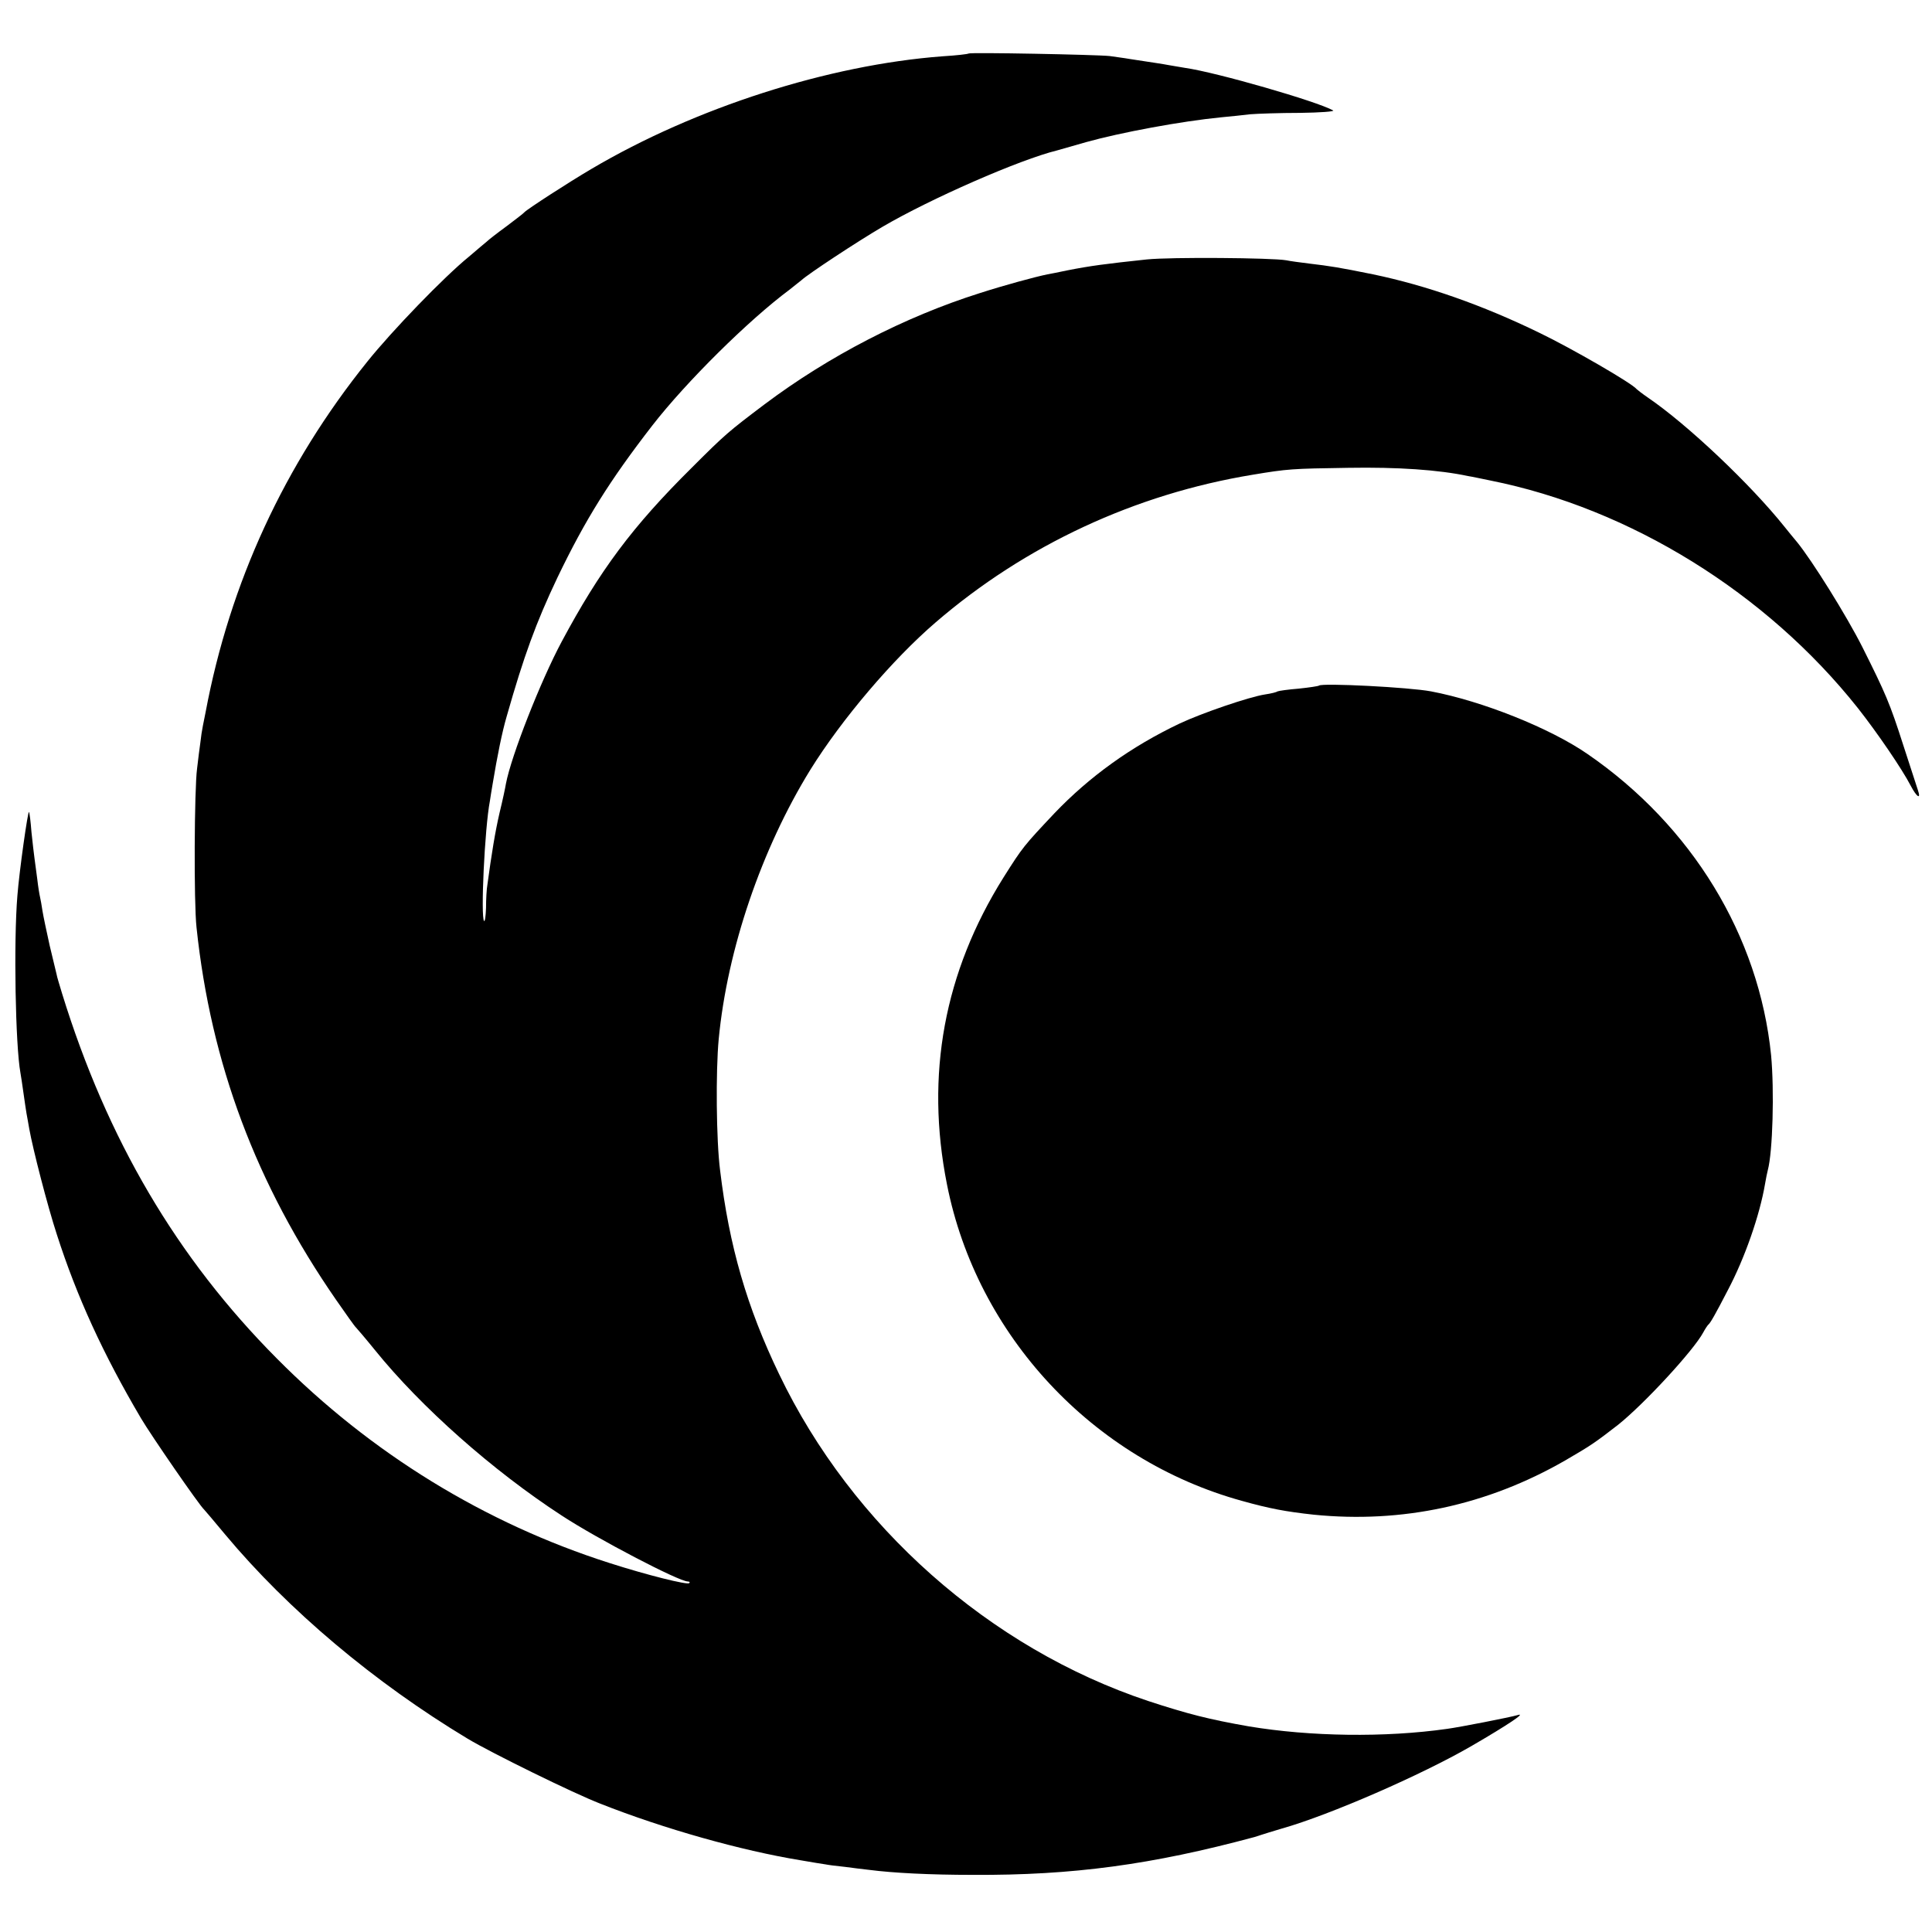
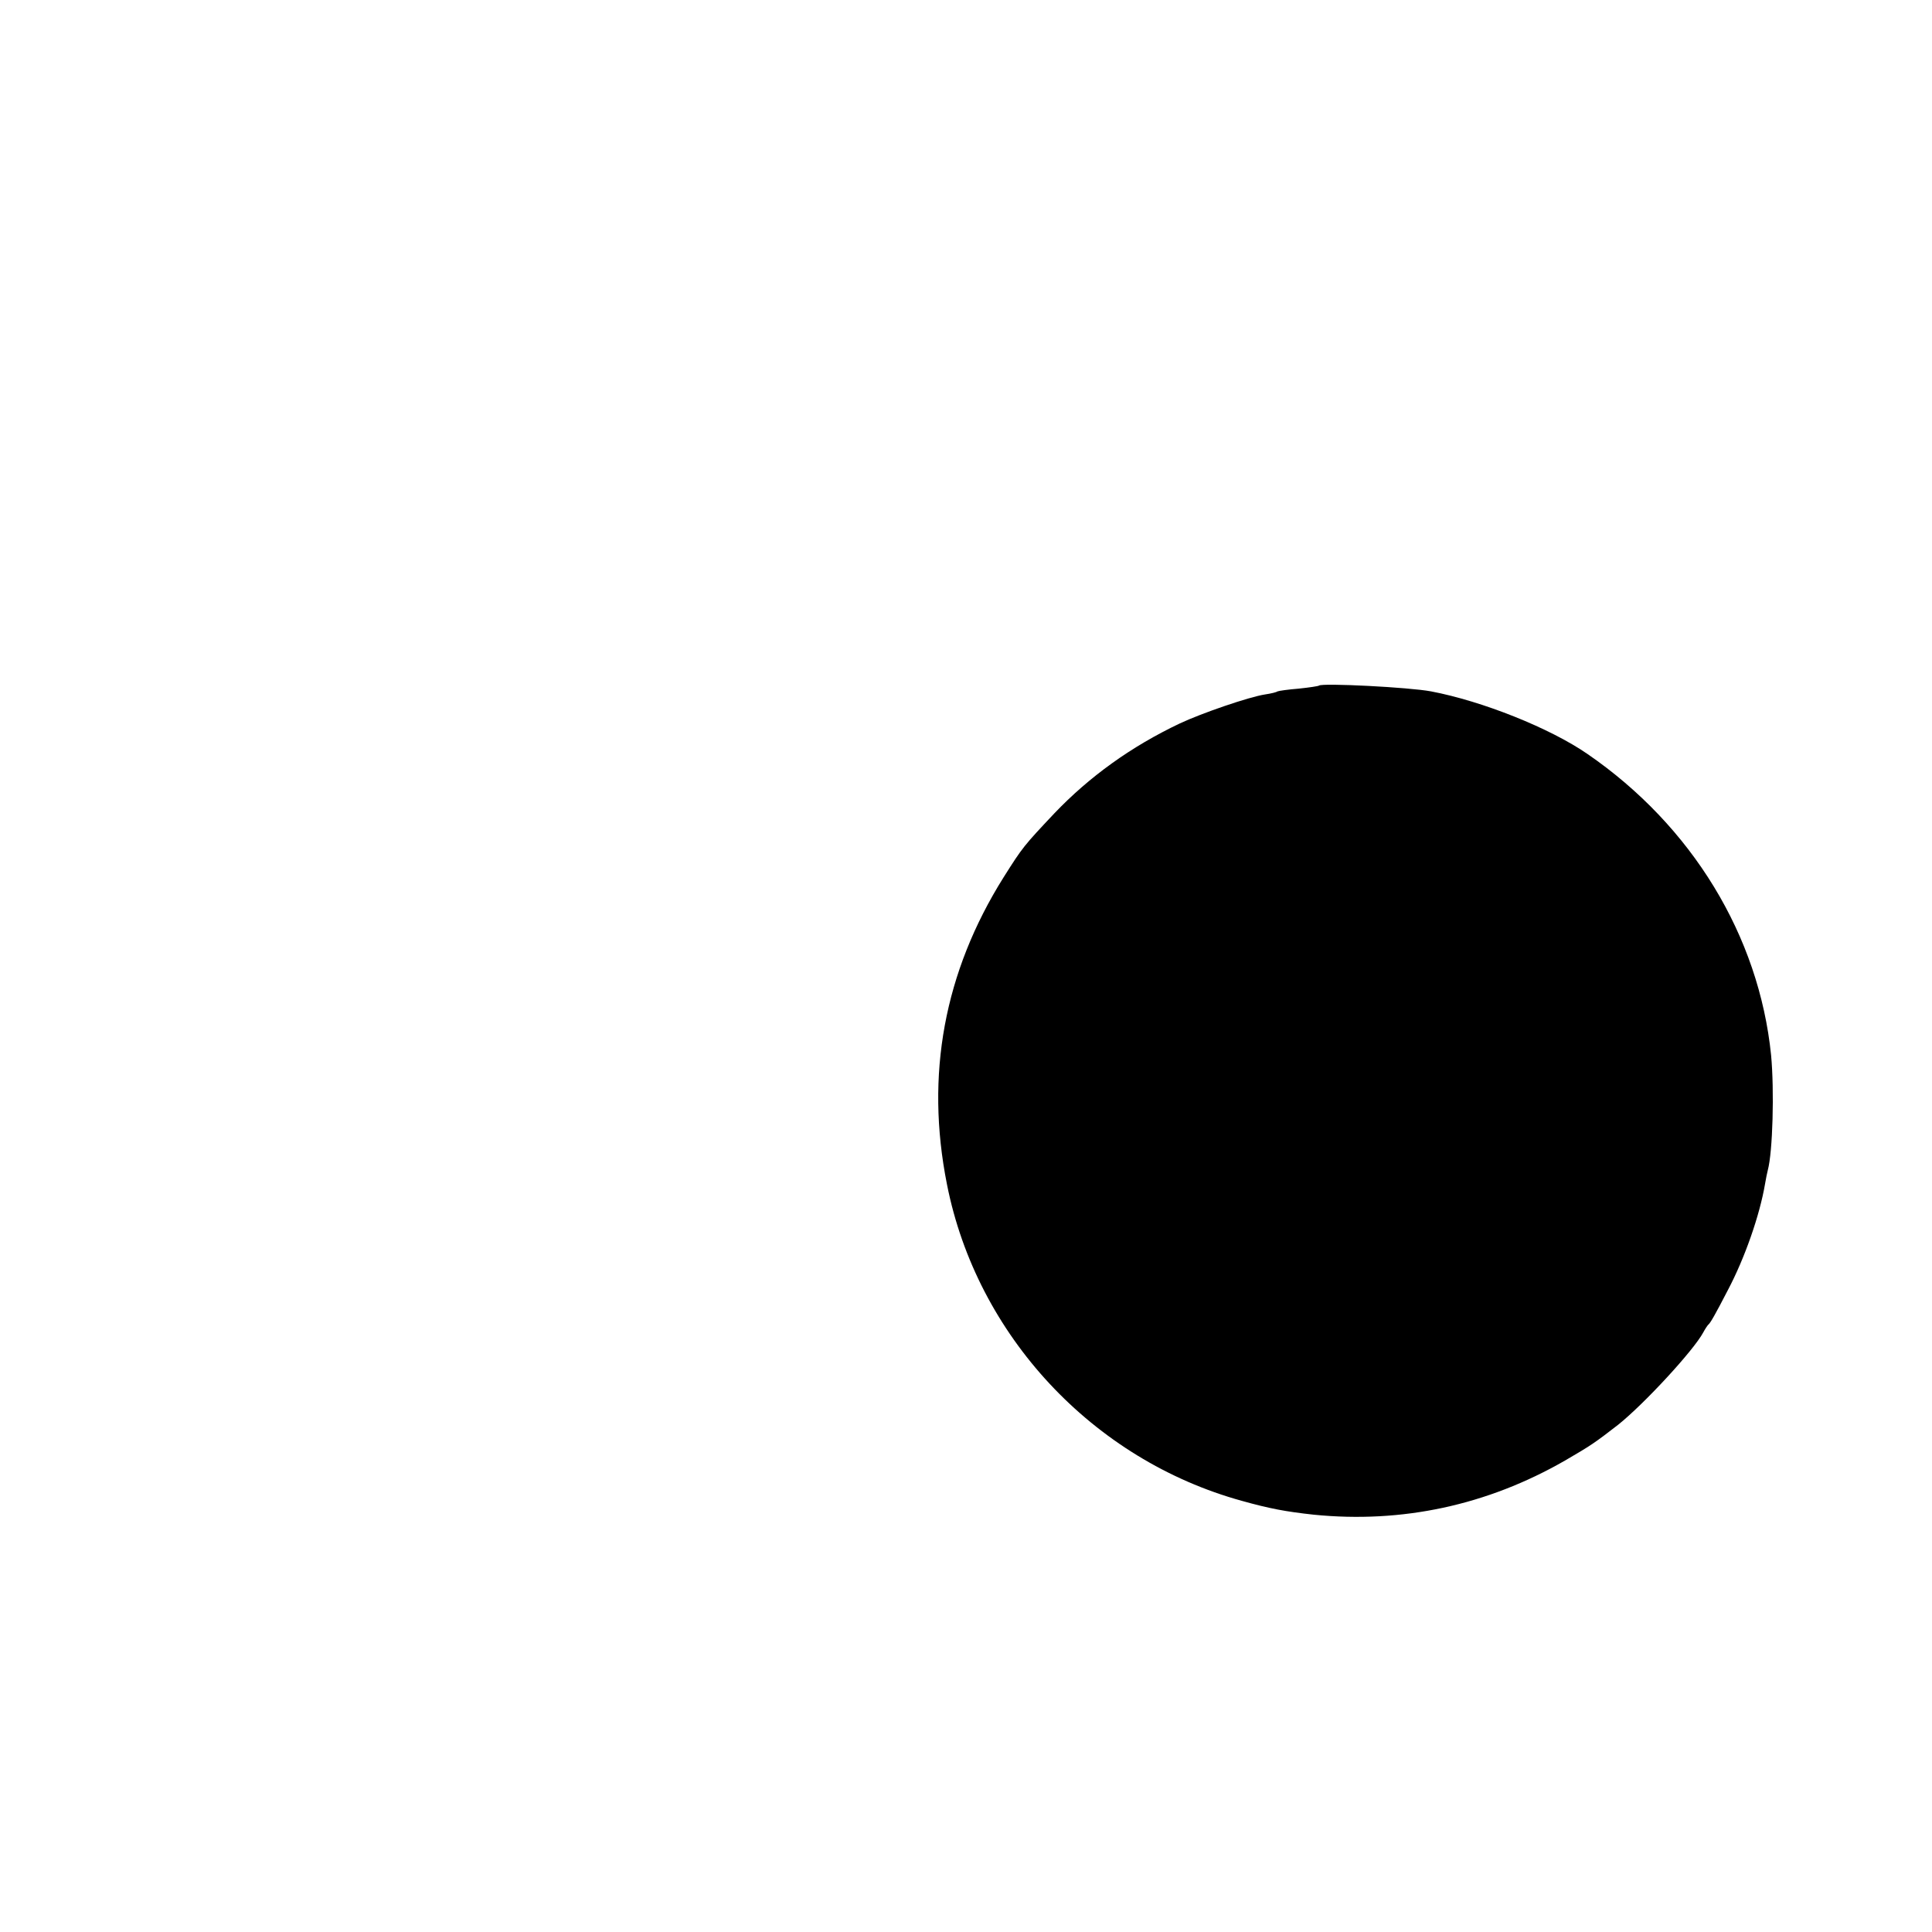
<svg xmlns="http://www.w3.org/2000/svg" version="1" width="933.333" height="933.333" viewBox="0 0 700 700">
-   <path d="M350.9 19.4c-.2.2-4.4.7-9.4 1-41.3 3.1-89.6 18.6-127.2 40.8-8.5 5-23.3 14.6-24.3 15.7-.3.4-3.2 2.6-6.5 5.1-3.3 2.4-6.5 4.9-7.1 5.5-.6.5-3.6 3-6.5 5.5-9.1 7.4-27.9 26.9-36.8 38-30 37.3-49.8 80.1-58.6 127-.3 1.4-.7 3.6-1 5-.3 1.4-.7 4.1-.9 6-.3 1.9-.8 6.2-1.2 9.5-1 7.4-1.2 48.6-.2 57.5 5.2 49.4 21.6 93.1 50.6 135 3.6 5.2 6.8 9.7 7.2 10 .3.3 3.4 3.9 6.8 8.1 16.7 20.7 42.8 43.8 67.7 60 12.8 8.4 42.5 23.9 45.7 23.9.6 0 .9.3.5.6-.7.7-15.2-2.9-28.9-7.3-45.1-14.4-86.4-39.7-120.5-74.1-36.2-36.4-61.5-79.4-77.8-132.2-.9-3-1.9-6.2-2-7-.2-.8-1.3-5.5-2.5-10.4-1.1-5-2.3-10.6-2.6-12.5-.3-2-.7-4.3-.9-5.1-.2-.8-.7-3.8-1-6.5-.4-2.8-.8-6.1-1-7.5-.2-1.4-.7-5.7-1.1-9.5-.3-3.9-.7-7.1-.9-7.3-.4-.5-3.5 21.3-4.2 30.3-1.4 16.8-.7 54.4 1.1 64.2.2 1.1.7 4.4 1.1 7.3.4 2.9.9 6.2 1.1 7.4.2 1.2.7 3.7 1 5.6 1.3 7.3 6.6 27.9 10 38.3 7.2 22.4 16.7 43.2 30.5 66.6C54.7 520 72.2 545.4 74 547c.3.3 3.7 4.3 7.6 9 22.8 27.3 54 53.6 87.9 74 8.5 5.1 38.4 19.8 48 23.5 23 9.1 51.1 17 72.5 20.5 4.1.7 8.2 1.4 9.1 1.5.9.2 4 .6 7 .9 3 .4 7 .9 8.9 1.1 8.5 1.1 21.8 1.8 37.5 1.8 36.2.2 64.9-3.7 102-13.7.6-.2 1.7-.5 2.5-.8.8-.3 4.2-1.3 7.5-2.3 17.3-4.9 50.5-19.4 68.5-29.8 13.6-7.9 20.1-12.3 16.9-11.3-2.7.8-21.1 4.4-25.6 5-22.5 3.2-49.6 2.8-71.8-.9-14.3-2.5-22.2-4.5-36.5-9.2-57.4-19.1-107.3-63.3-133.7-118.4-11.7-24.3-18.1-46.4-21.4-73.9-1.4-10.9-1.6-35.8-.5-47.5 3.1-32.5 15.5-68.9 33.2-97.6 11.3-18.2 29.8-40 45.4-53.4 32.5-28 72.3-46.5 114.9-53.5 12.6-2.1 14.1-2.2 34.6-2.5 17.9-.3 32.7.7 43.5 3 1.4.2 5 1 8 1.6 50.6 10.1 100 40.7 133.1 82.4 7.1 9 16.1 22.2 19.2 28.2 2.2 4.2 3.8 5.1 2.6 1.6-.5-1.6-2.9-8.9-5.3-16.3-4.9-15.3-6.4-18.7-14.8-35.5-5.8-11.5-18.3-31.5-23.7-38.1-1.4-1.7-3.5-4.2-4.5-5.5-12.3-15.4-35.2-37.1-49.6-46.9-1.9-1.3-3.7-2.7-4-3-1.6-2.1-23.6-14.8-35-20.3-20.9-10.2-41.3-17.3-60.5-21.3-12.3-2.5-15.5-3-23.1-3.9-3.3-.4-7-.9-8.4-1.2-5.1-.9-41.8-1.2-50.5-.3-15 1.6-20.4 2.3-29 4-2.7.6-5.9 1.2-7 1.4-4.4.9-15.5 3.9-24.5 6.8-27.2 8.6-54.7 22.8-78 40.3-13.1 9.9-14.2 10.8-26.4 23-21.5 21.3-33.3 37.2-47.1 63-7.6 14.2-18.3 41.4-20.2 51.5-.2 1.3-1.2 6-2.3 10.5-1.6 6.9-2.9 14.9-4.4 26-.3 1.6-.5 5.4-.5 8.4-.1 3-.4 5.1-.7 4.8-1.3-1.3.2-33.6 2.1-43.5.1-.9.6-3.7 1-6.2 1.7-10.2 3.4-18.7 5.1-24.5 6.2-21.8 10.6-33.9 18.4-50.3 10.1-21 18.9-35.1 34.4-55.1 12.2-15.7 34.7-38 49.6-49.1 1.8-1.4 3.8-3 4.4-3.5 2.5-2.3 20.1-13.9 29.3-19.3C337.1 72 369.5 57.8 383 54.5c.8-.2 5.6-1.6 10.5-3 12.5-3.5 34.6-7.6 49-9 3.3-.3 8-.8 10.5-1.1 2.5-.2 10.6-.5 18-.5 7.4-.1 12.8-.5 12-.9-5.9-3.3-42.3-13.8-53.6-15.4-2.2-.4-4.9-.8-5.9-1-2-.4-6.2-1-14-2.2-2.2-.4-5.6-.8-7.5-1.1-4.8-.5-50.6-1.4-51.1-.9z" />
  <path d="M477.9 248.4c-.2.2-3.5.7-7.3 1.1-3.8.3-7.3.8-7.7 1-.4.3-2.4.8-4.5 1.1-5.9.9-23 6.8-30.9 10.5-17.7 8.4-32.8 19.3-45.5 32.6-11 11.7-11.4 12.1-18.4 23.2-21.5 34.3-28.4 71.5-20.5 111.2 10.8 54.7 52.8 99.8 106.9 114.7 10 2.8 15.9 3.9 26 5 32 3.2 62.8-3.4 91-19.6 9.3-5.4 10.8-6.4 19.3-13 9.5-7.6 27.3-26.9 30.8-33.4.7-1.3 1.5-2.5 1.8-2.8.8-.6 2.6-3.8 7.1-12.5 6.2-11.7 11.6-27.3 13.5-38.5.3-1.9.8-4.2 1-5 1.8-6.6 2.4-28.9 1.2-41.7-4.4-43.3-28.7-83.1-66.5-109.1-13.6-9.4-38.2-19.2-56.7-22.7-7.9-1.5-39.5-3.1-40.6-2.1z" />
</svg>